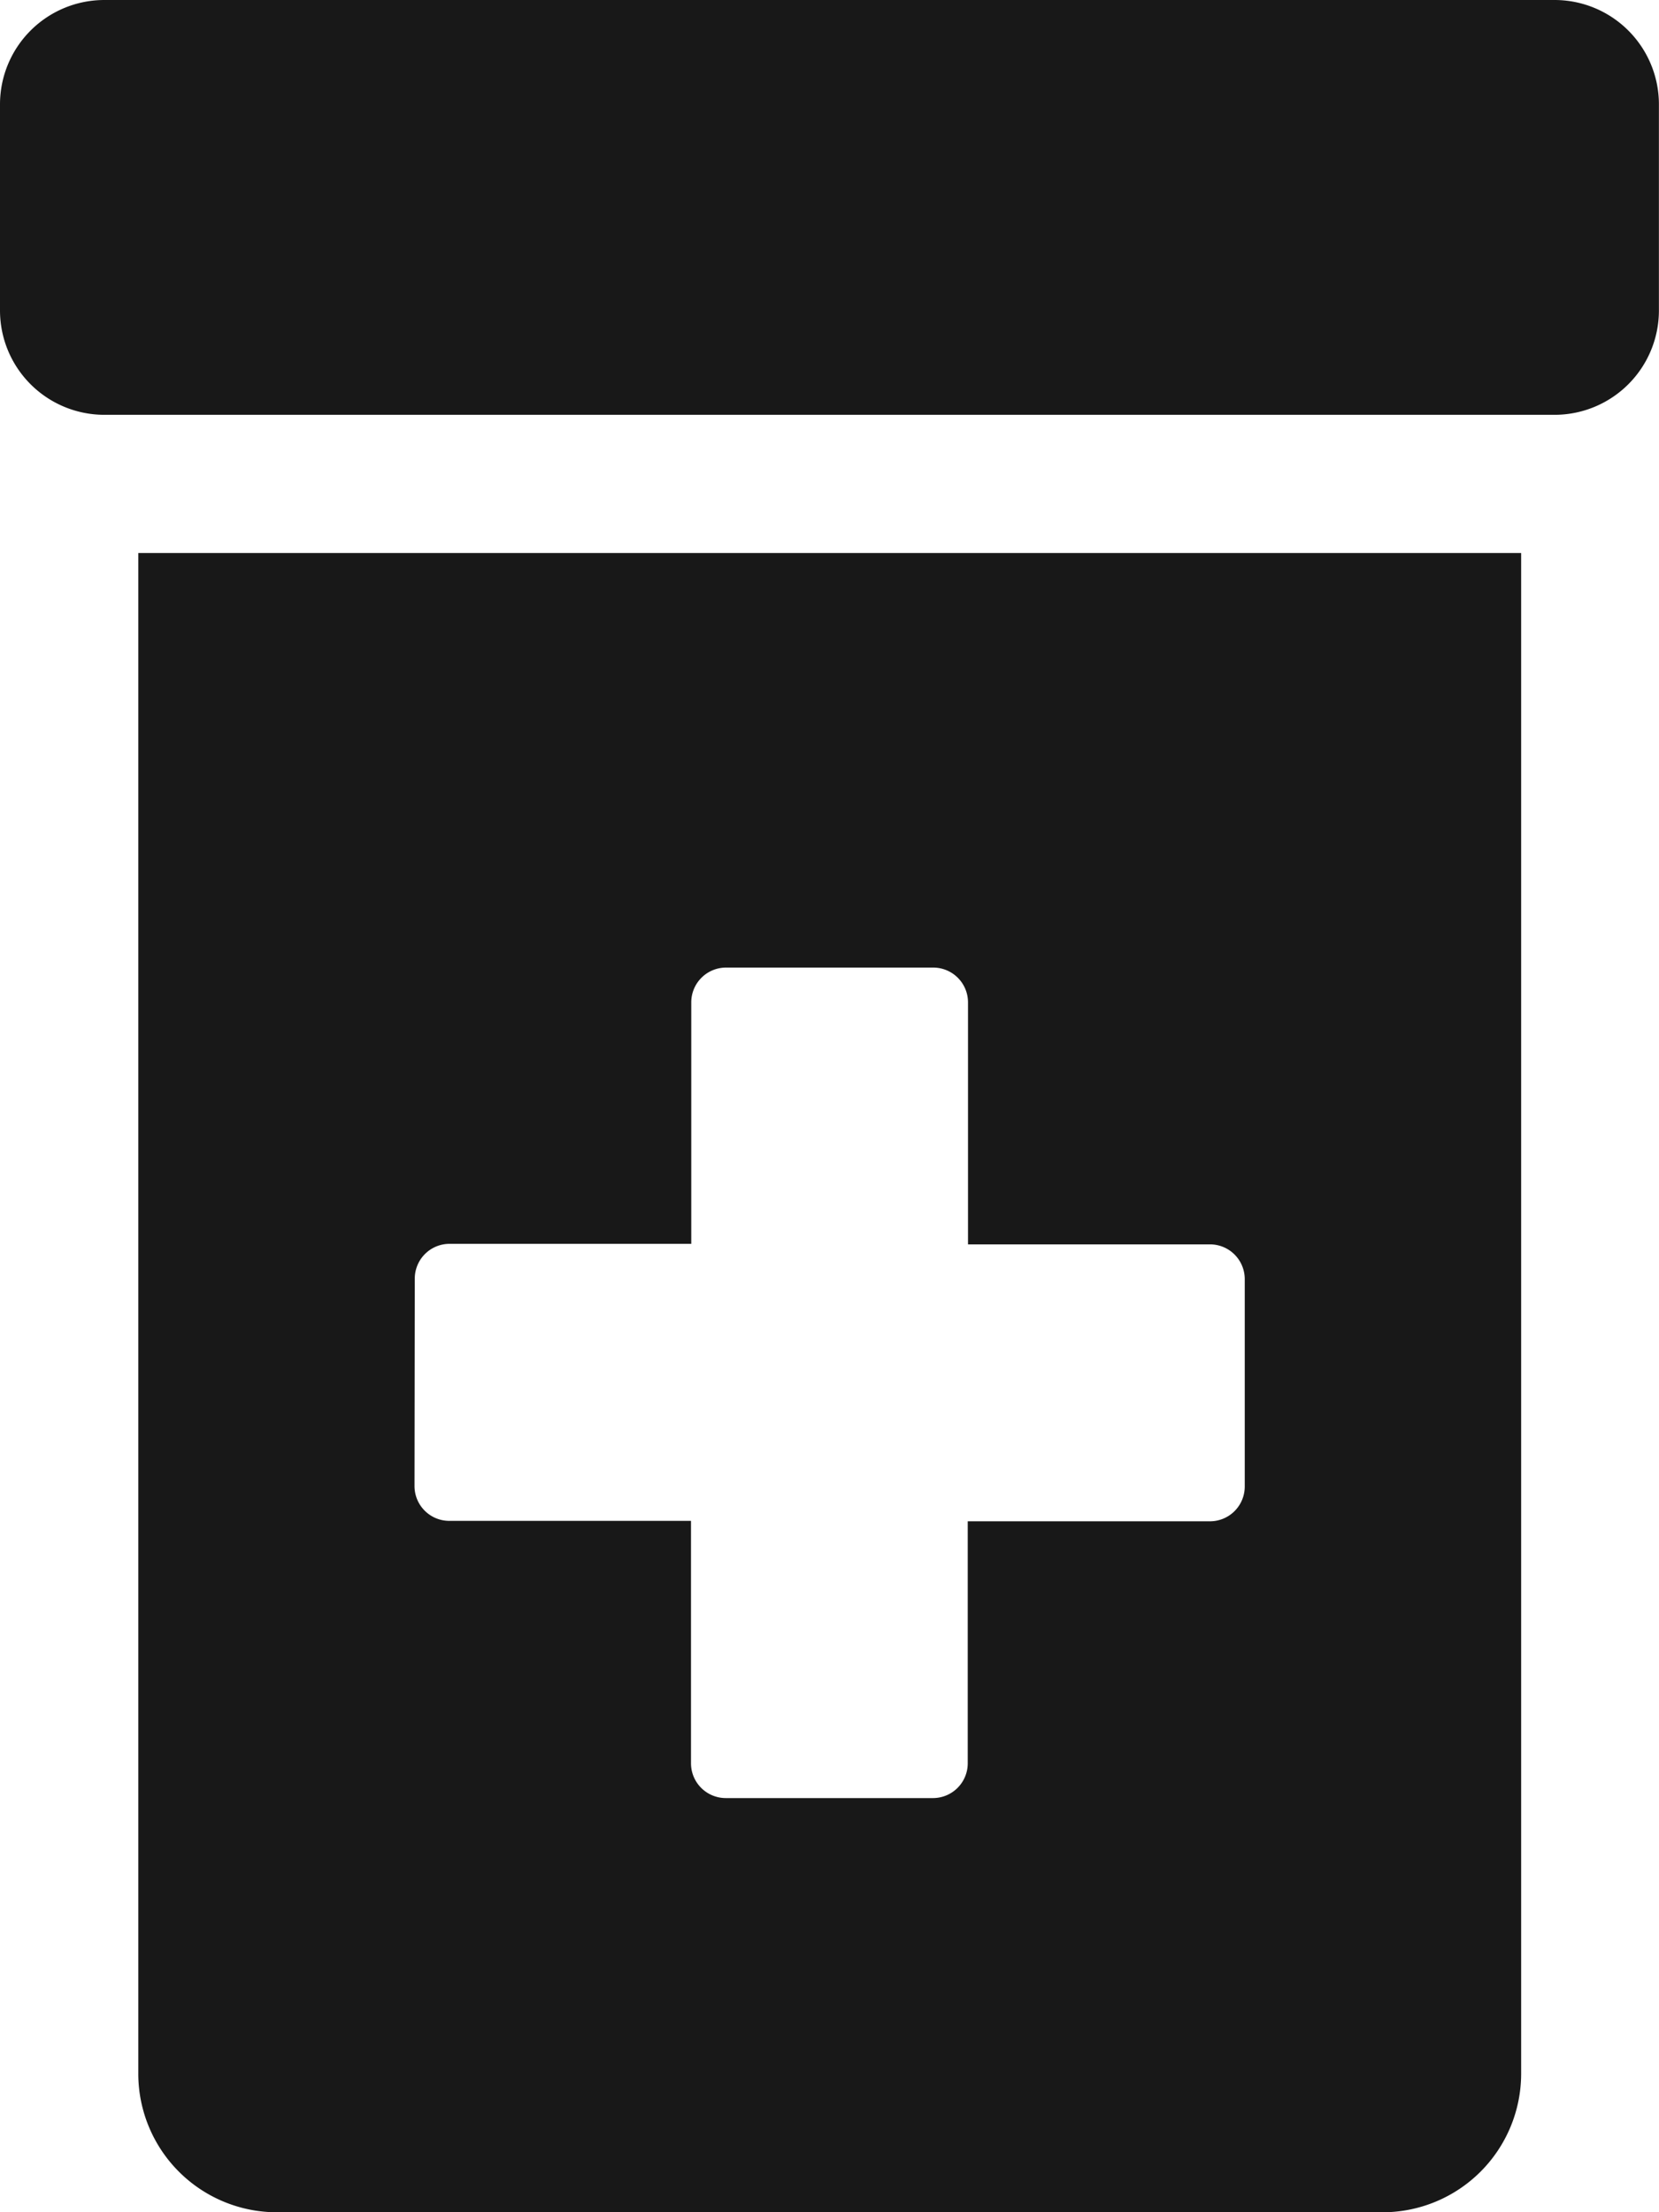
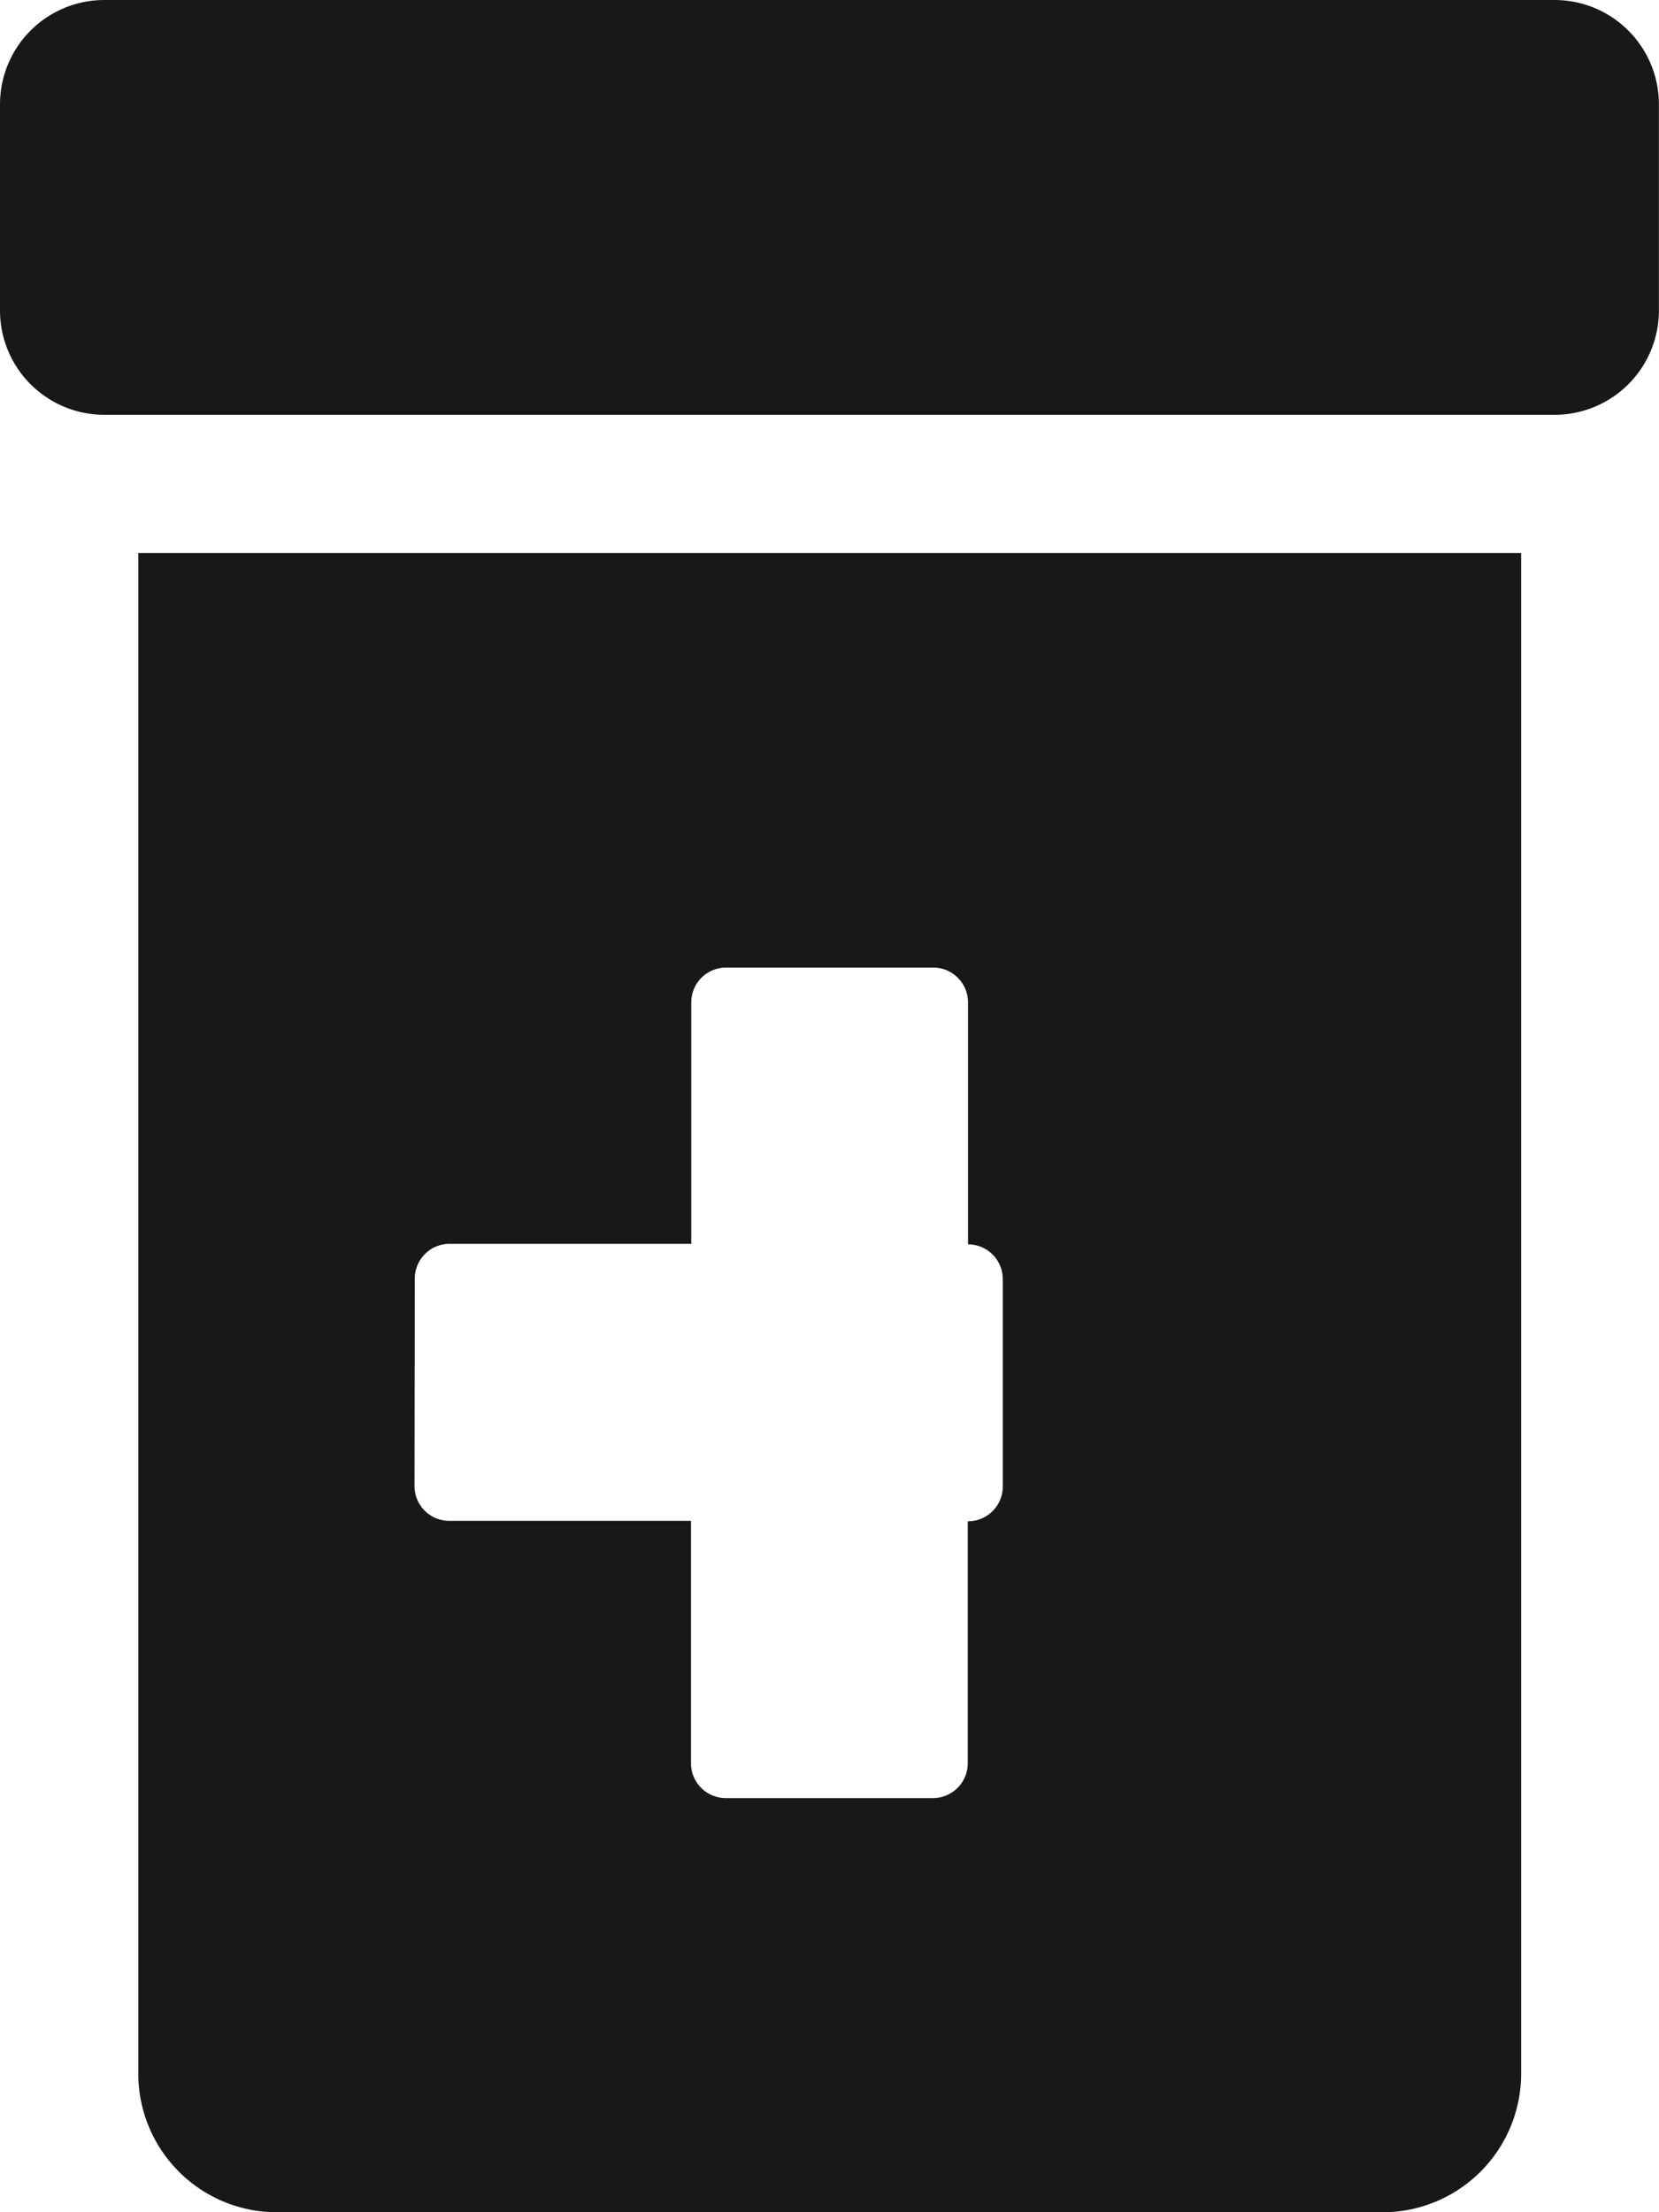
<svg xmlns="http://www.w3.org/2000/svg" width="19.075" height="25.433" viewBox="0 0 19.075 25.433">
-   <path d="M17.883,0H1.192A1.2,1.2,0,0,0,0,1.192V3.577A1.2,1.2,0,0,0,1.192,4.769h16.69a1.2,1.2,0,0,0,1.192-1.192V1.192A1.2,1.2,0,0,0,17.883,0ZM1.59,23.844a1.594,1.594,0,0,0,1.59,1.59H15.9a1.594,1.594,0,0,0,1.59-1.59V6.358H1.59ZM4.769,14.7a.4.4,0,0,1,.4-.4H7.948V11.524a.4.4,0,0,1,.4-.4H10.73a.4.4,0,0,1,.4.4v2.782h2.782a.4.4,0,0,1,.4.4v2.384a.4.4,0,0,1-.4.4H11.127v2.782a.4.4,0,0,1-.4.4H8.345a.4.4,0,0,1-.4-.4V17.485H5.166a.4.4,0,0,1-.4-.4Z" fill="#181818" />
+   <path d="M17.883,0H1.192A1.2,1.2,0,0,0,0,1.192V3.577A1.2,1.2,0,0,0,1.192,4.769h16.69a1.2,1.2,0,0,0,1.192-1.192V1.192A1.2,1.2,0,0,0,17.883,0ZM1.59,23.844a1.594,1.594,0,0,0,1.59,1.59H15.9a1.594,1.594,0,0,0,1.59-1.59V6.358H1.59ZM4.769,14.7a.4.4,0,0,1,.4-.4H7.948V11.524a.4.4,0,0,1,.4-.4H10.73a.4.4,0,0,1,.4.4v2.782a.4.4,0,0,1,.4.4v2.384a.4.4,0,0,1-.4.4H11.127v2.782a.4.4,0,0,1-.4.4H8.345a.4.4,0,0,1-.4-.4V17.485H5.166a.4.4,0,0,1-.4-.4Z" fill="#181818" />
</svg>